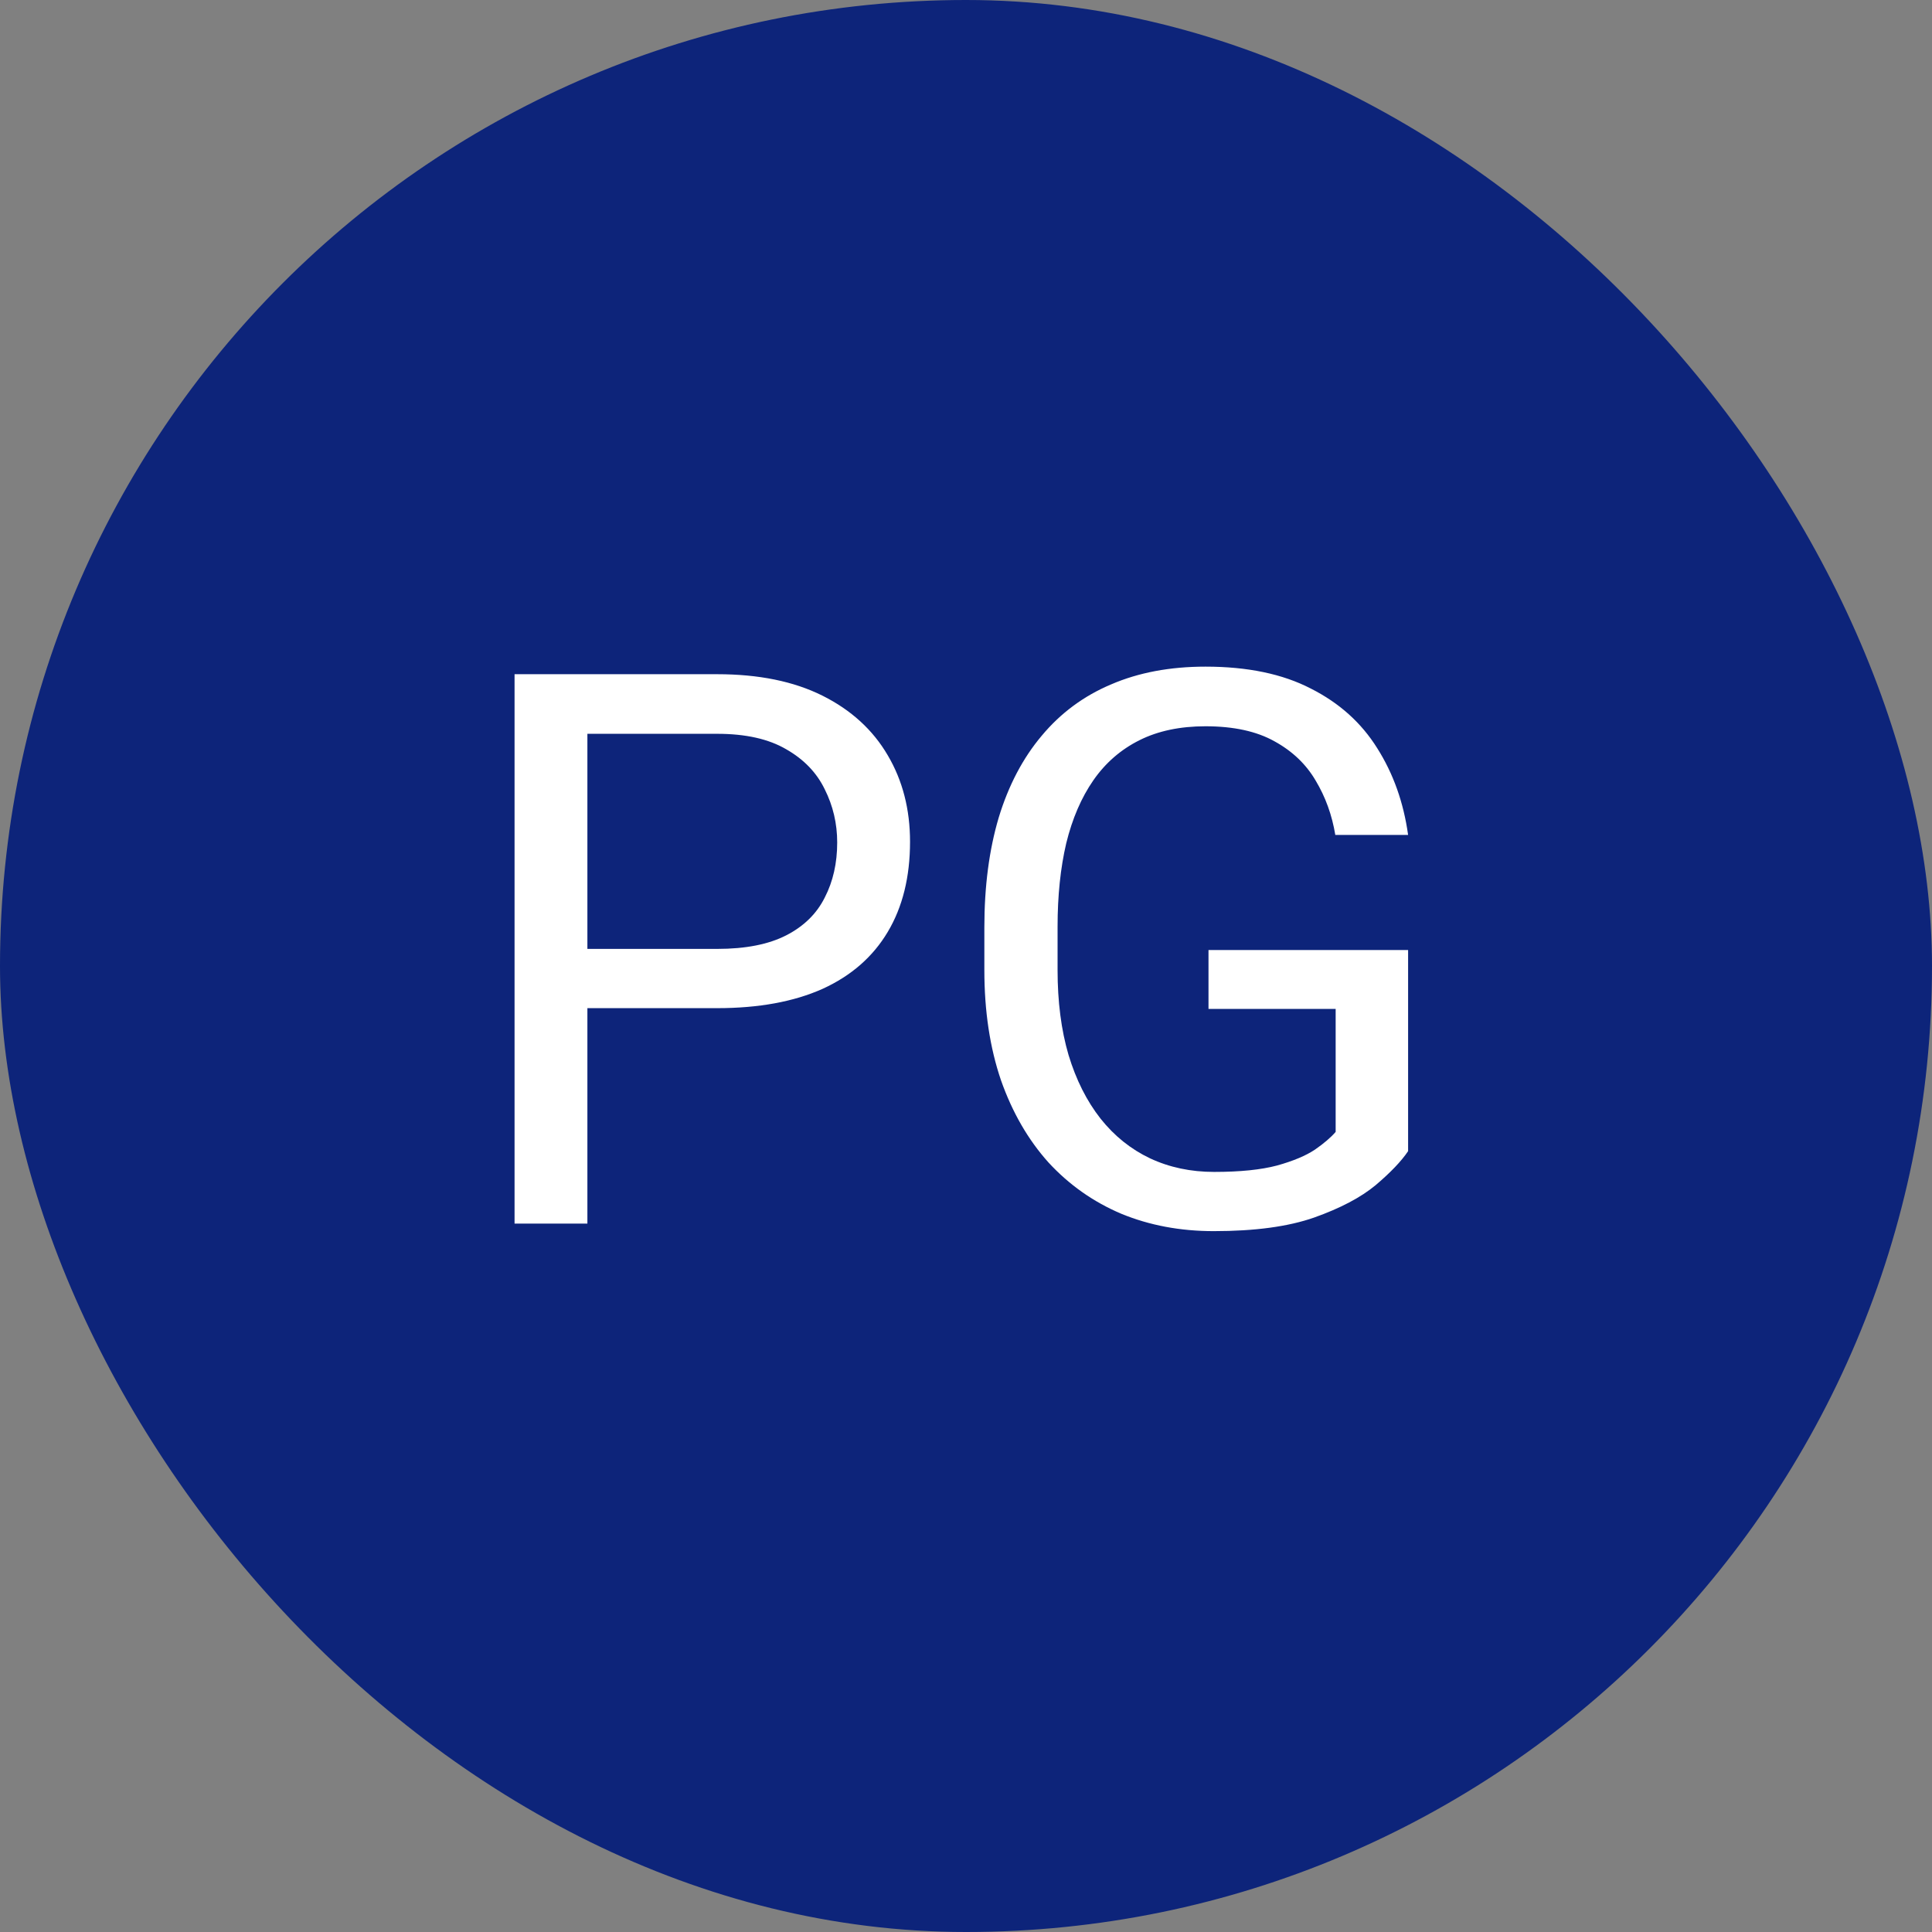
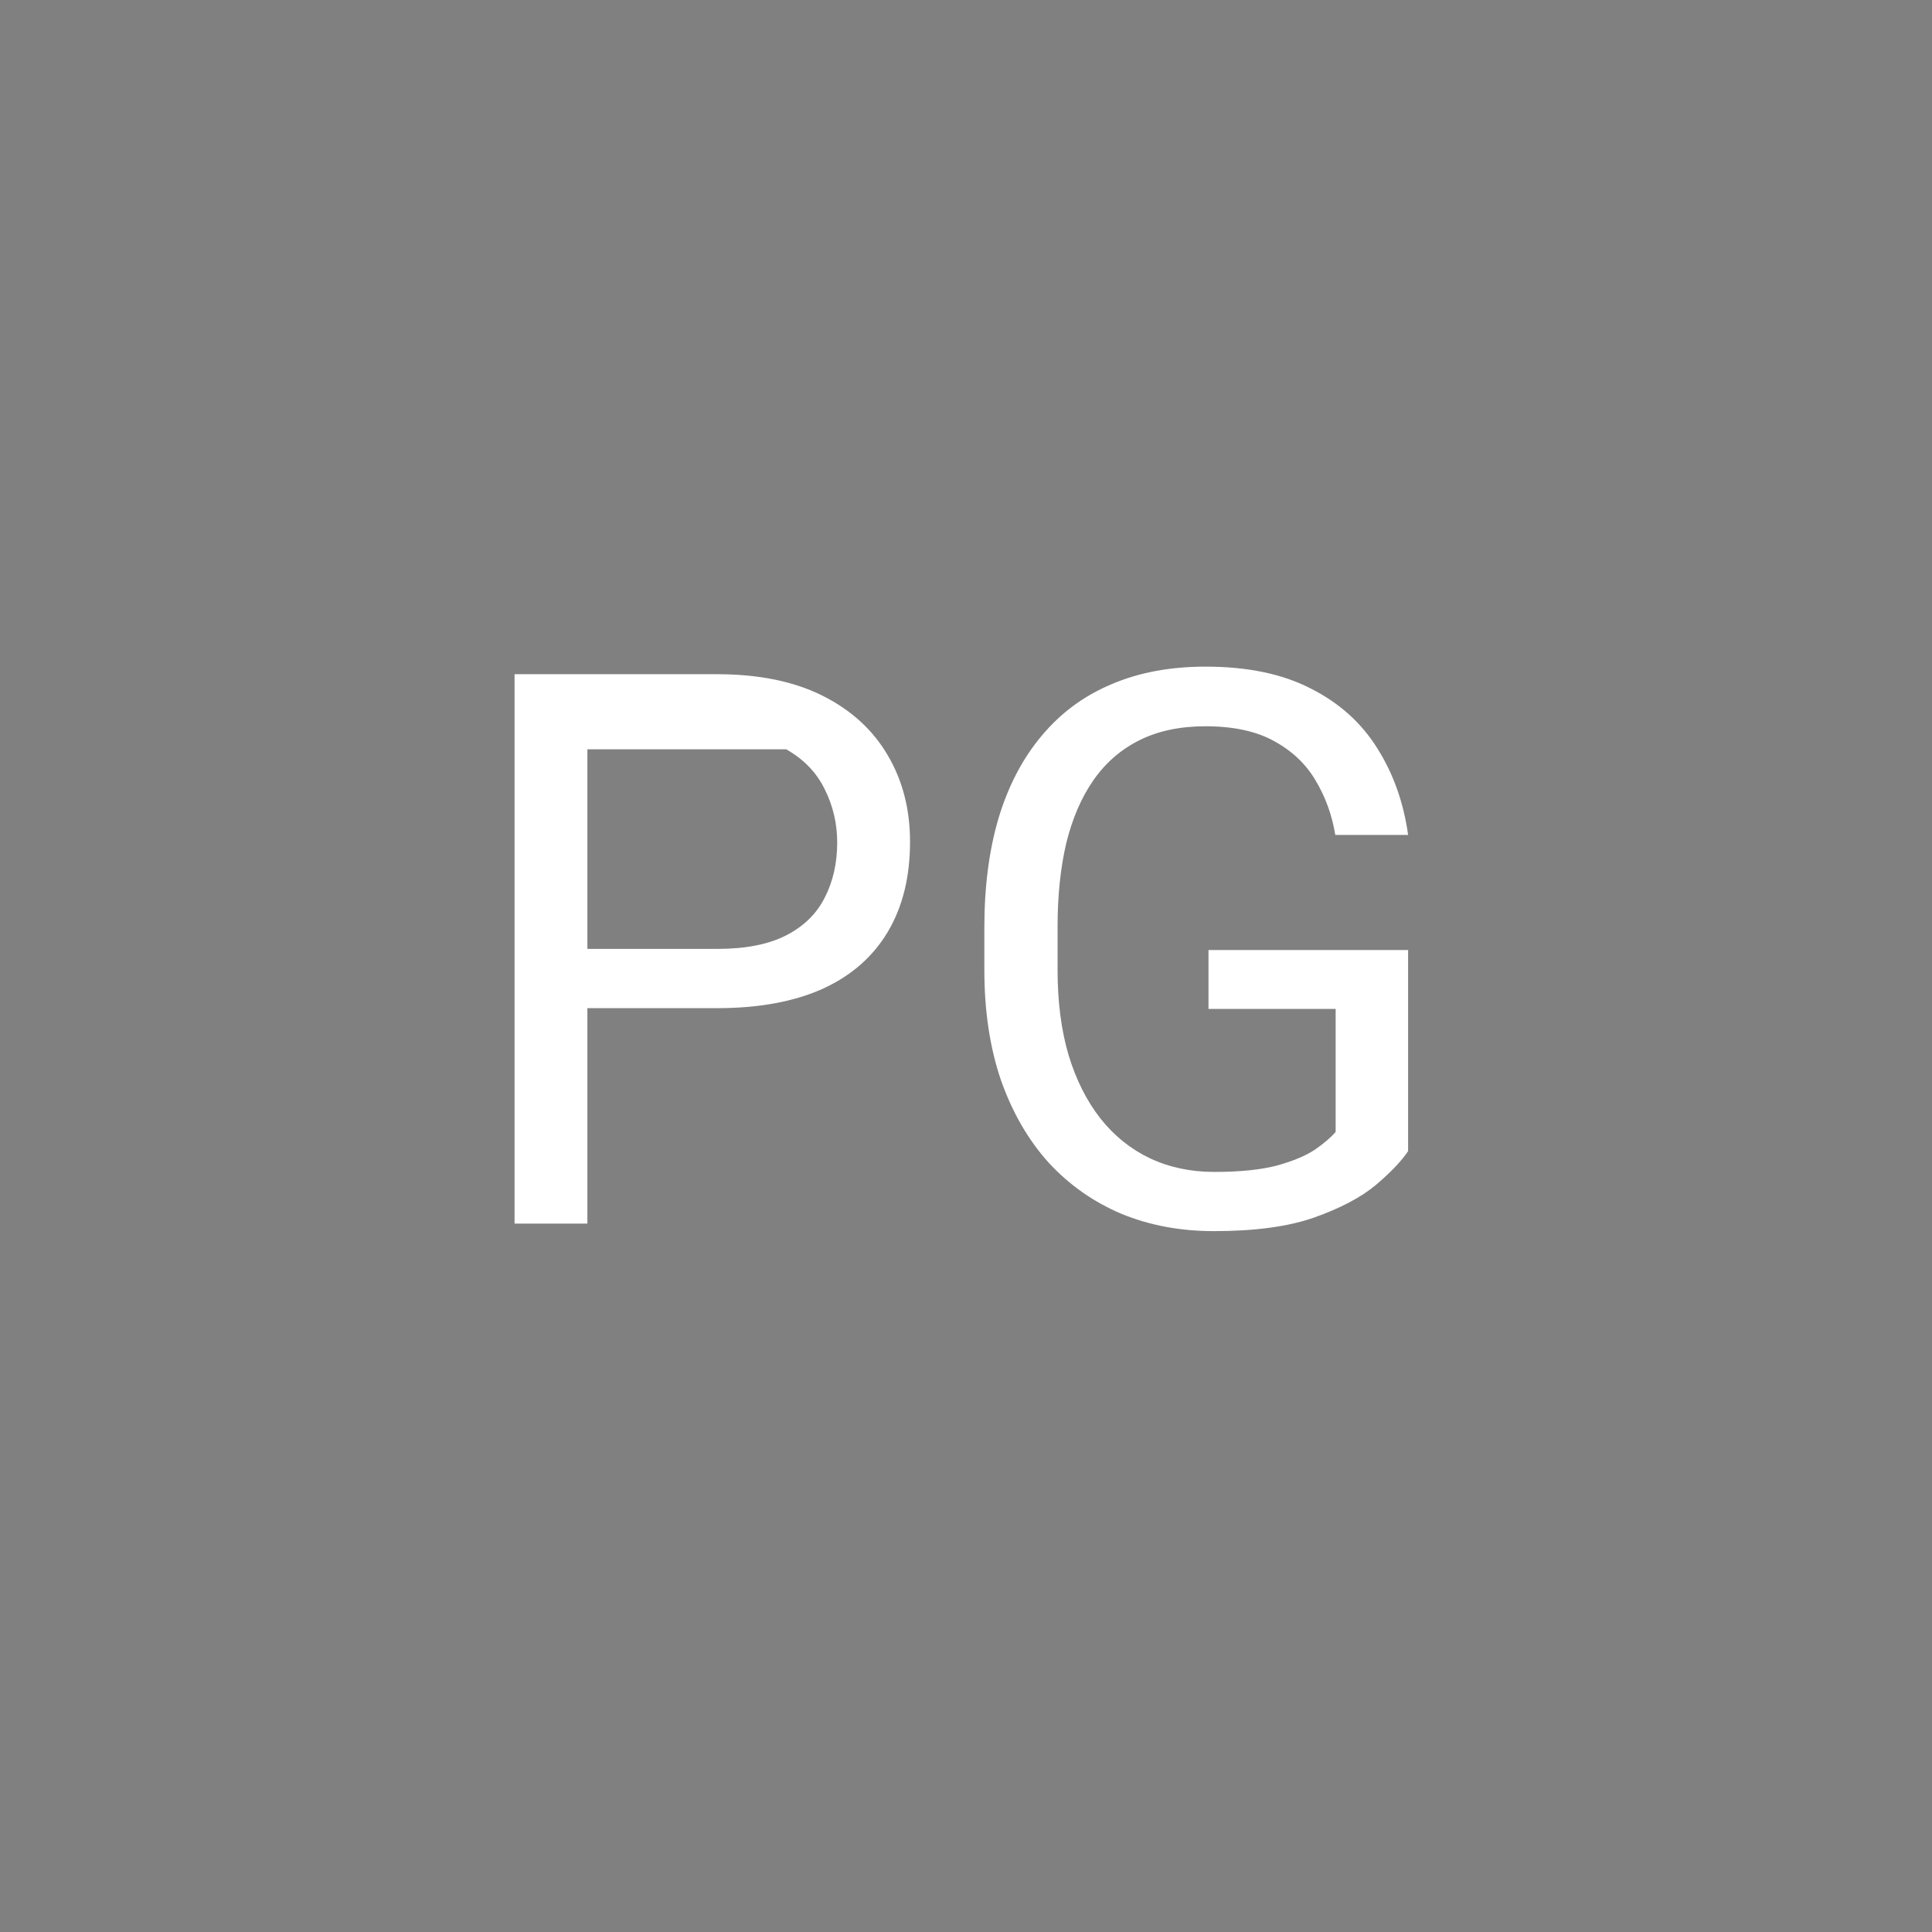
<svg xmlns="http://www.w3.org/2000/svg" width="60" height="60" viewBox="0 0 60 60" fill="none">
  <rect x="0" y="0" width="60" height="60" fill="#808080" stroke="none" />
-   <rect width="60" height="60" rx="30" fill="#0D247A" />
-   <path d="M22.273 31.309H17.715V29.469H22.273C23.156 29.469 23.871 29.328 24.418 29.047C24.965 28.766 25.363 28.375 25.613 27.875C25.871 27.375 26 26.805 26 26.164C26 25.578 25.871 25.027 25.613 24.512C25.363 23.996 24.965 23.582 24.418 23.27C23.871 22.949 23.156 22.789 22.273 22.789H18.242V38H15.98V20.938H22.273C23.562 20.938 24.652 21.16 25.543 21.605C26.434 22.051 27.109 22.668 27.57 23.457C28.031 24.238 28.262 25.133 28.262 26.141C28.262 27.234 28.031 28.168 27.57 28.941C27.109 29.715 26.434 30.305 25.543 30.711C24.652 31.109 23.562 31.309 22.273 31.309ZM43.73 29.504V35.75C43.52 36.062 43.184 36.414 42.723 36.805C42.262 37.188 41.625 37.523 40.812 37.812C40.008 38.094 38.969 38.234 37.695 38.234C36.656 38.234 35.699 38.055 34.824 37.695C33.957 37.328 33.203 36.797 32.562 36.102C31.93 35.398 31.438 34.547 31.086 33.547C30.742 32.539 30.57 31.398 30.57 30.125V28.801C30.57 27.527 30.719 26.391 31.016 25.391C31.32 24.391 31.766 23.543 32.352 22.848C32.938 22.145 33.656 21.613 34.508 21.254C35.359 20.887 36.336 20.703 37.438 20.703C38.742 20.703 39.832 20.93 40.707 21.383C41.59 21.828 42.277 22.445 42.77 23.234C43.27 24.023 43.59 24.922 43.73 25.93H41.469C41.367 25.312 41.164 24.75 40.859 24.242C40.562 23.734 40.137 23.328 39.582 23.023C39.027 22.711 38.312 22.555 37.438 22.555C36.648 22.555 35.965 22.699 35.387 22.988C34.809 23.277 34.332 23.691 33.957 24.23C33.582 24.77 33.301 25.422 33.113 26.188C32.934 26.953 32.844 27.816 32.844 28.777V30.125C32.844 31.109 32.957 31.988 33.184 32.762C33.418 33.535 33.75 34.195 34.18 34.742C34.609 35.281 35.121 35.691 35.715 35.973C36.316 36.254 36.98 36.395 37.707 36.395C38.512 36.395 39.164 36.328 39.664 36.195C40.164 36.055 40.555 35.891 40.836 35.703C41.117 35.508 41.332 35.324 41.48 35.152V31.332H37.531V29.504H43.73Z" fill="white" />
+   <path d="M22.273 31.309H17.715V29.469H22.273C23.156 29.469 23.871 29.328 24.418 29.047C24.965 28.766 25.363 28.375 25.613 27.875C25.871 27.375 26 26.805 26 26.164C26 25.578 25.871 25.027 25.613 24.512C25.363 23.996 24.965 23.582 24.418 23.27H18.242V38H15.98V20.938H22.273C23.562 20.938 24.652 21.16 25.543 21.605C26.434 22.051 27.109 22.668 27.57 23.457C28.031 24.238 28.262 25.133 28.262 26.141C28.262 27.234 28.031 28.168 27.57 28.941C27.109 29.715 26.434 30.305 25.543 30.711C24.652 31.109 23.562 31.309 22.273 31.309ZM43.73 29.504V35.75C43.52 36.062 43.184 36.414 42.723 36.805C42.262 37.188 41.625 37.523 40.812 37.812C40.008 38.094 38.969 38.234 37.695 38.234C36.656 38.234 35.699 38.055 34.824 37.695C33.957 37.328 33.203 36.797 32.562 36.102C31.93 35.398 31.438 34.547 31.086 33.547C30.742 32.539 30.57 31.398 30.57 30.125V28.801C30.57 27.527 30.719 26.391 31.016 25.391C31.32 24.391 31.766 23.543 32.352 22.848C32.938 22.145 33.656 21.613 34.508 21.254C35.359 20.887 36.336 20.703 37.438 20.703C38.742 20.703 39.832 20.93 40.707 21.383C41.59 21.828 42.277 22.445 42.77 23.234C43.27 24.023 43.59 24.922 43.73 25.93H41.469C41.367 25.312 41.164 24.75 40.859 24.242C40.562 23.734 40.137 23.328 39.582 23.023C39.027 22.711 38.312 22.555 37.438 22.555C36.648 22.555 35.965 22.699 35.387 22.988C34.809 23.277 34.332 23.691 33.957 24.23C33.582 24.77 33.301 25.422 33.113 26.188C32.934 26.953 32.844 27.816 32.844 28.777V30.125C32.844 31.109 32.957 31.988 33.184 32.762C33.418 33.535 33.75 34.195 34.18 34.742C34.609 35.281 35.121 35.691 35.715 35.973C36.316 36.254 36.98 36.395 37.707 36.395C38.512 36.395 39.164 36.328 39.664 36.195C40.164 36.055 40.555 35.891 40.836 35.703C41.117 35.508 41.332 35.324 41.48 35.152V31.332H37.531V29.504H43.73Z" fill="white" />
</svg>